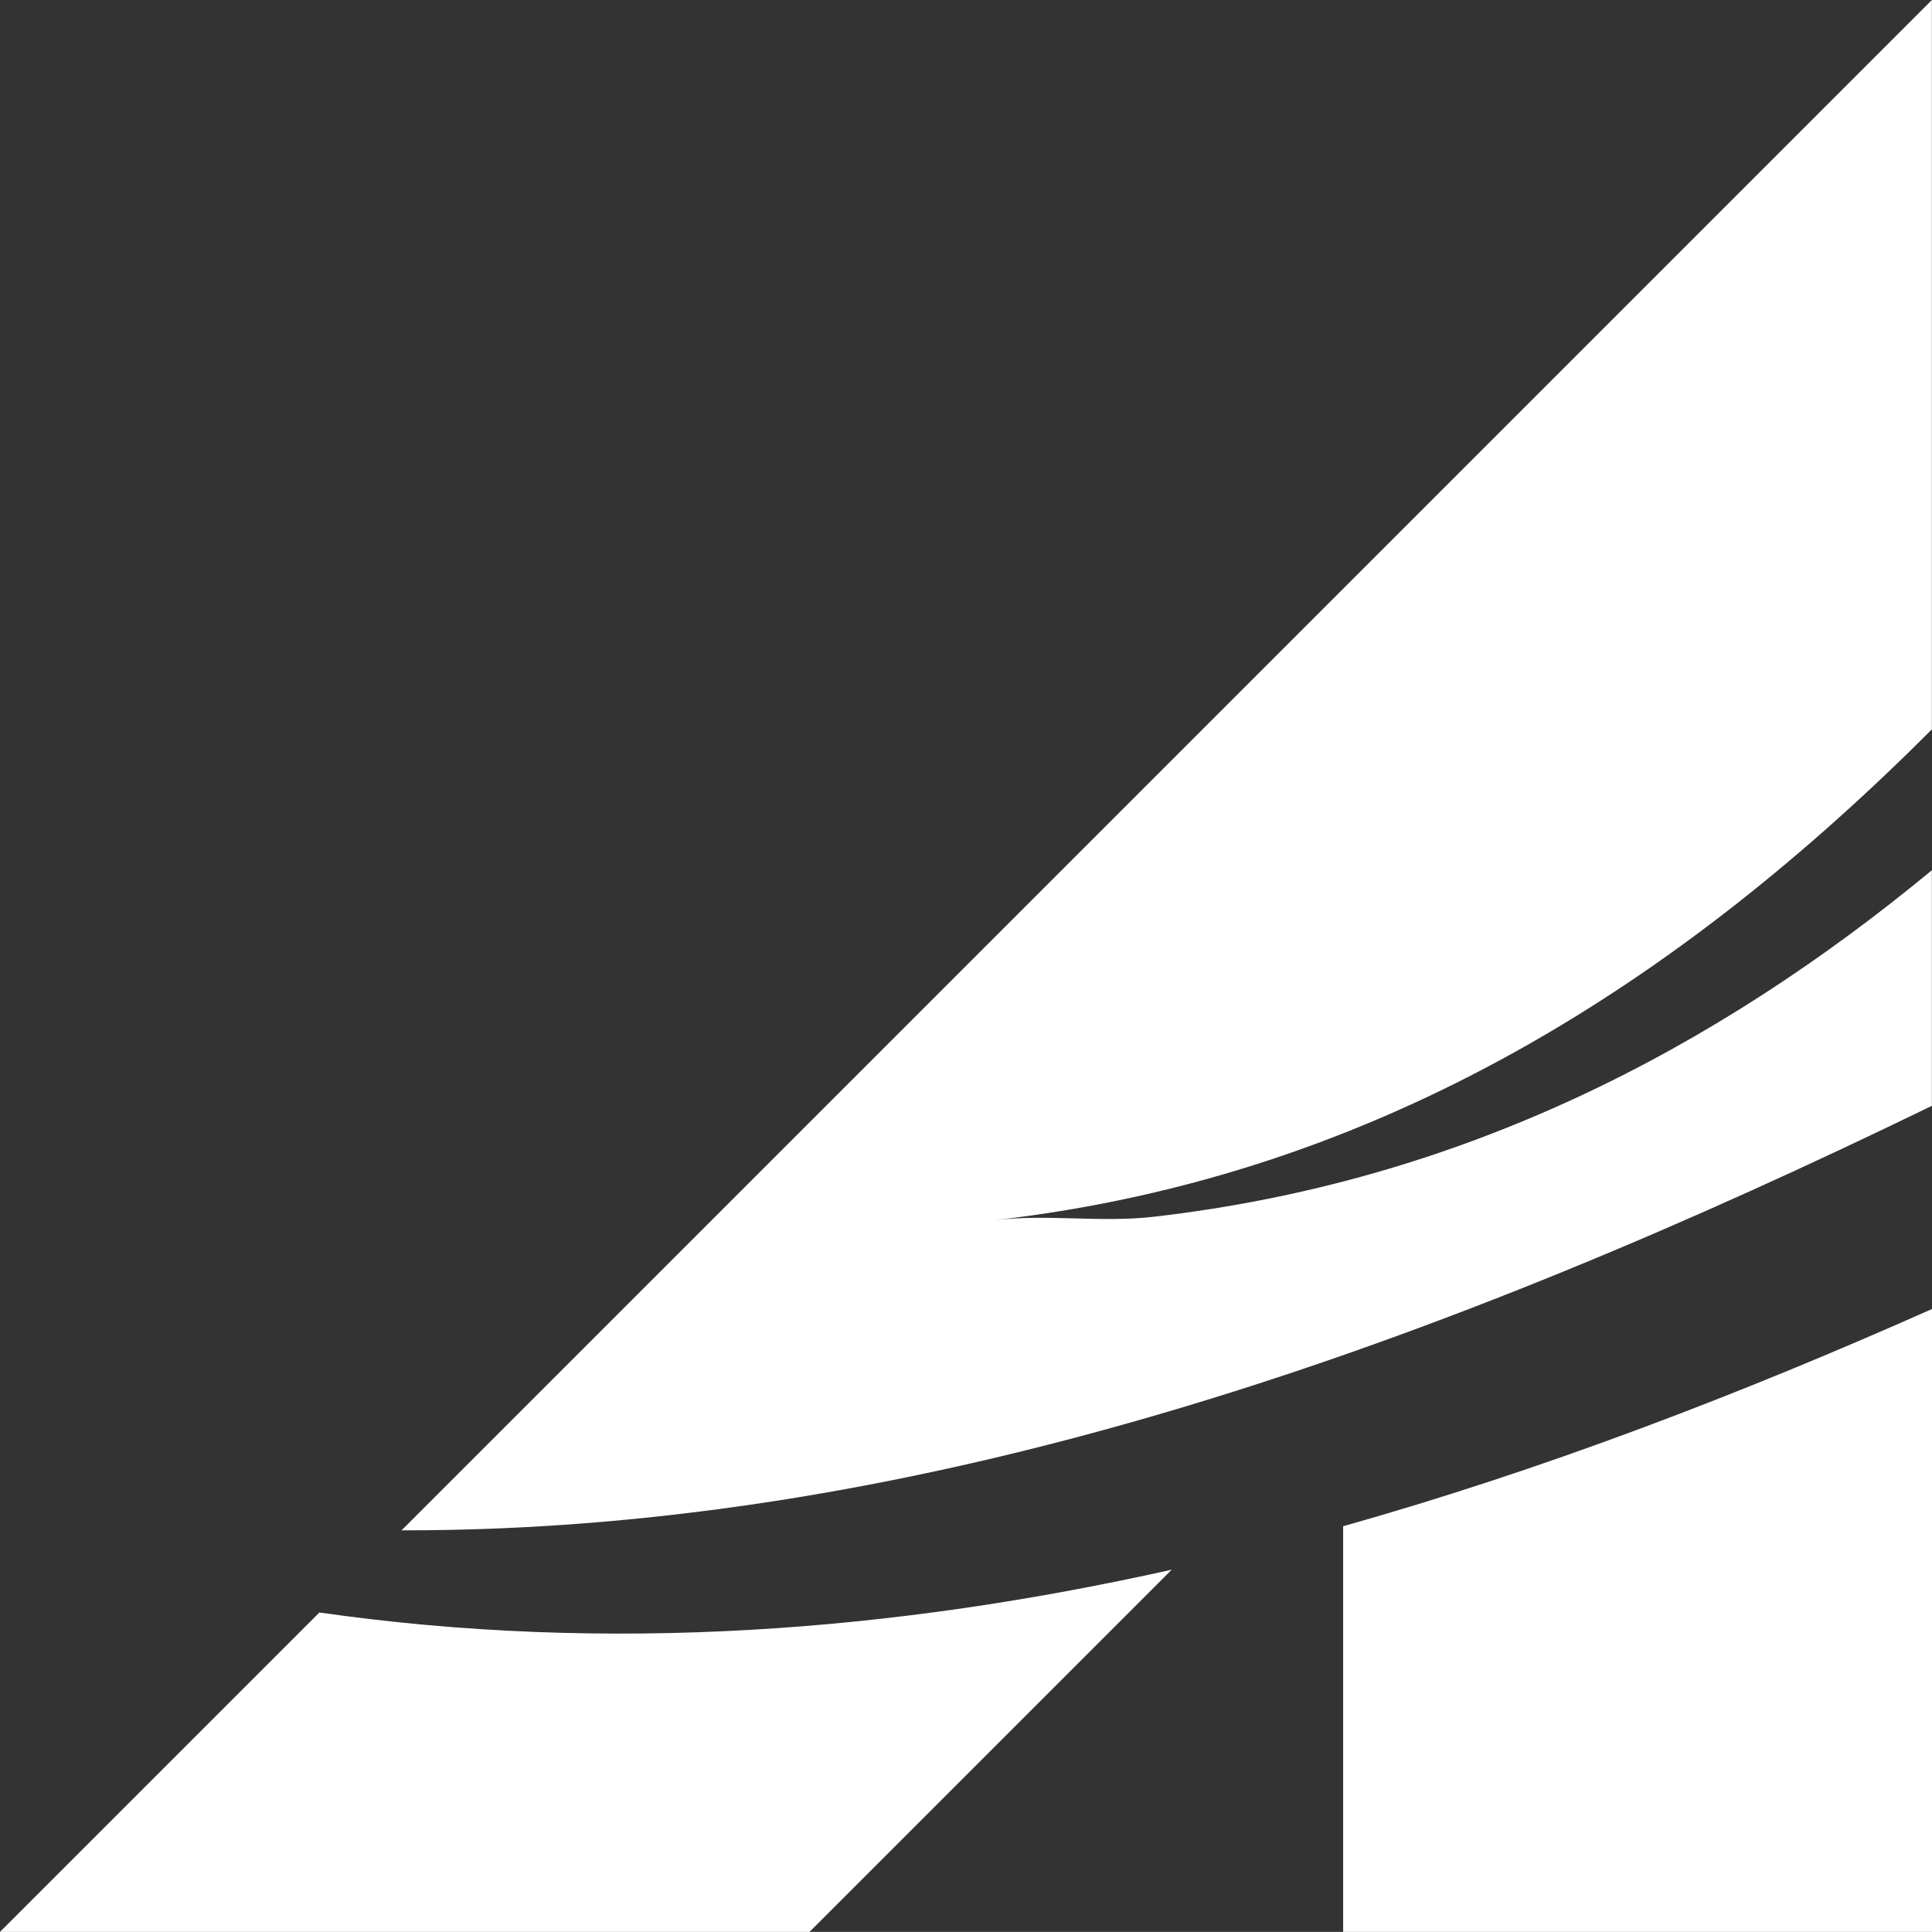
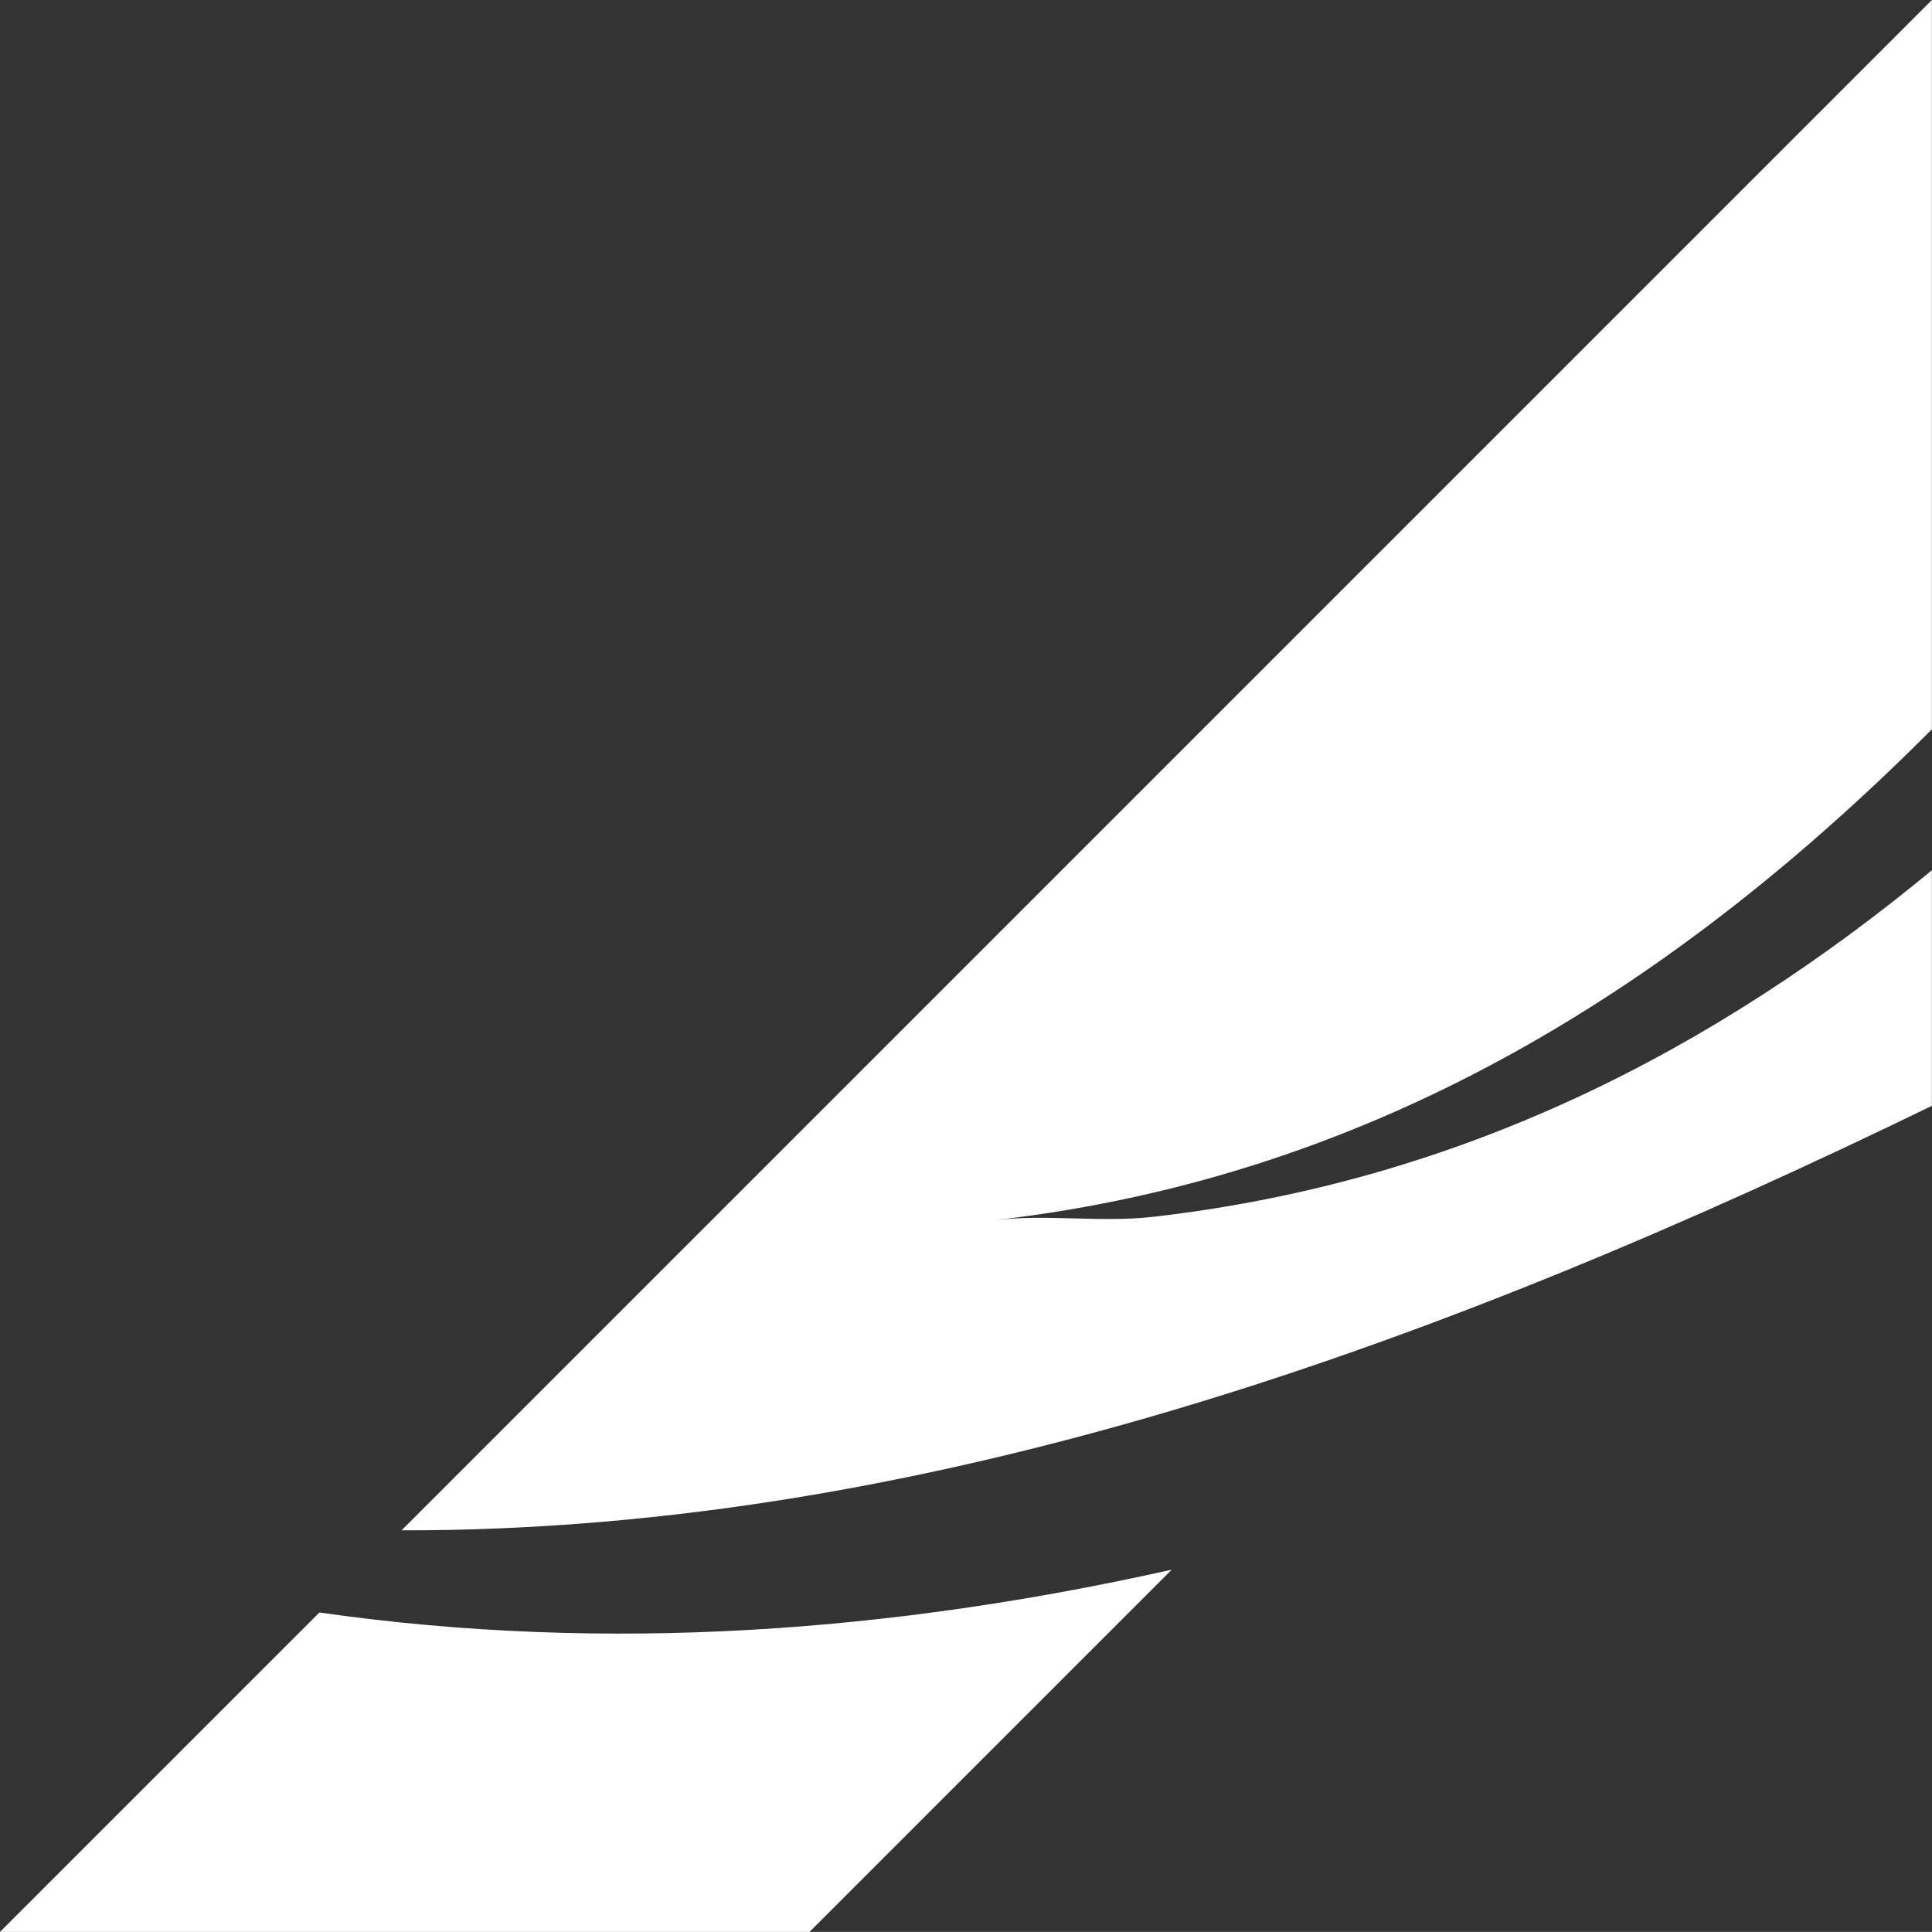
<svg xmlns="http://www.w3.org/2000/svg" viewBox="65.86 26.3 155.65 155.64" width="155.65" height="155.64">
  <rect x="65.86" y="26.3" width="155.65" height="155.64" fill="#333333" stroke="none" />
  <defs>
    <style>
      .cls-1 {
        fill: #fff;
        stroke-width: 0px;
      }
    </style>
  </defs>
  <g>
    <path class="cls-1" d="M221.5,96.41c-17.51,14.47-37.92,25.08-62.72,27.92-4.14.48-8.57-.22-12.69.26,31.04-3.56,55.21-19.29,75.41-39.53V26.3l-123.29,123.29c43.07.08,84.61-15.4,123.29-34.2v-18.97Z" />
-     <path class="cls-1" d="M174.07,181.94h47.44v-50.18c-15.43,6.86-31.27,12.94-47.44,17.5v32.67Z" />
-     <path class="cls-1" d="M91.59,156.21l-25.73,25.73h65.22l29.18-29.18c-22.38,5-45.34,6.78-68.67,3.45Z" />
+     <path class="cls-1" d="M91.59,156.21l-25.73,25.73h65.22l29.18-29.18c-22.38,5-45.34,6.78-68.67,3.45" />
  </g>
</svg>